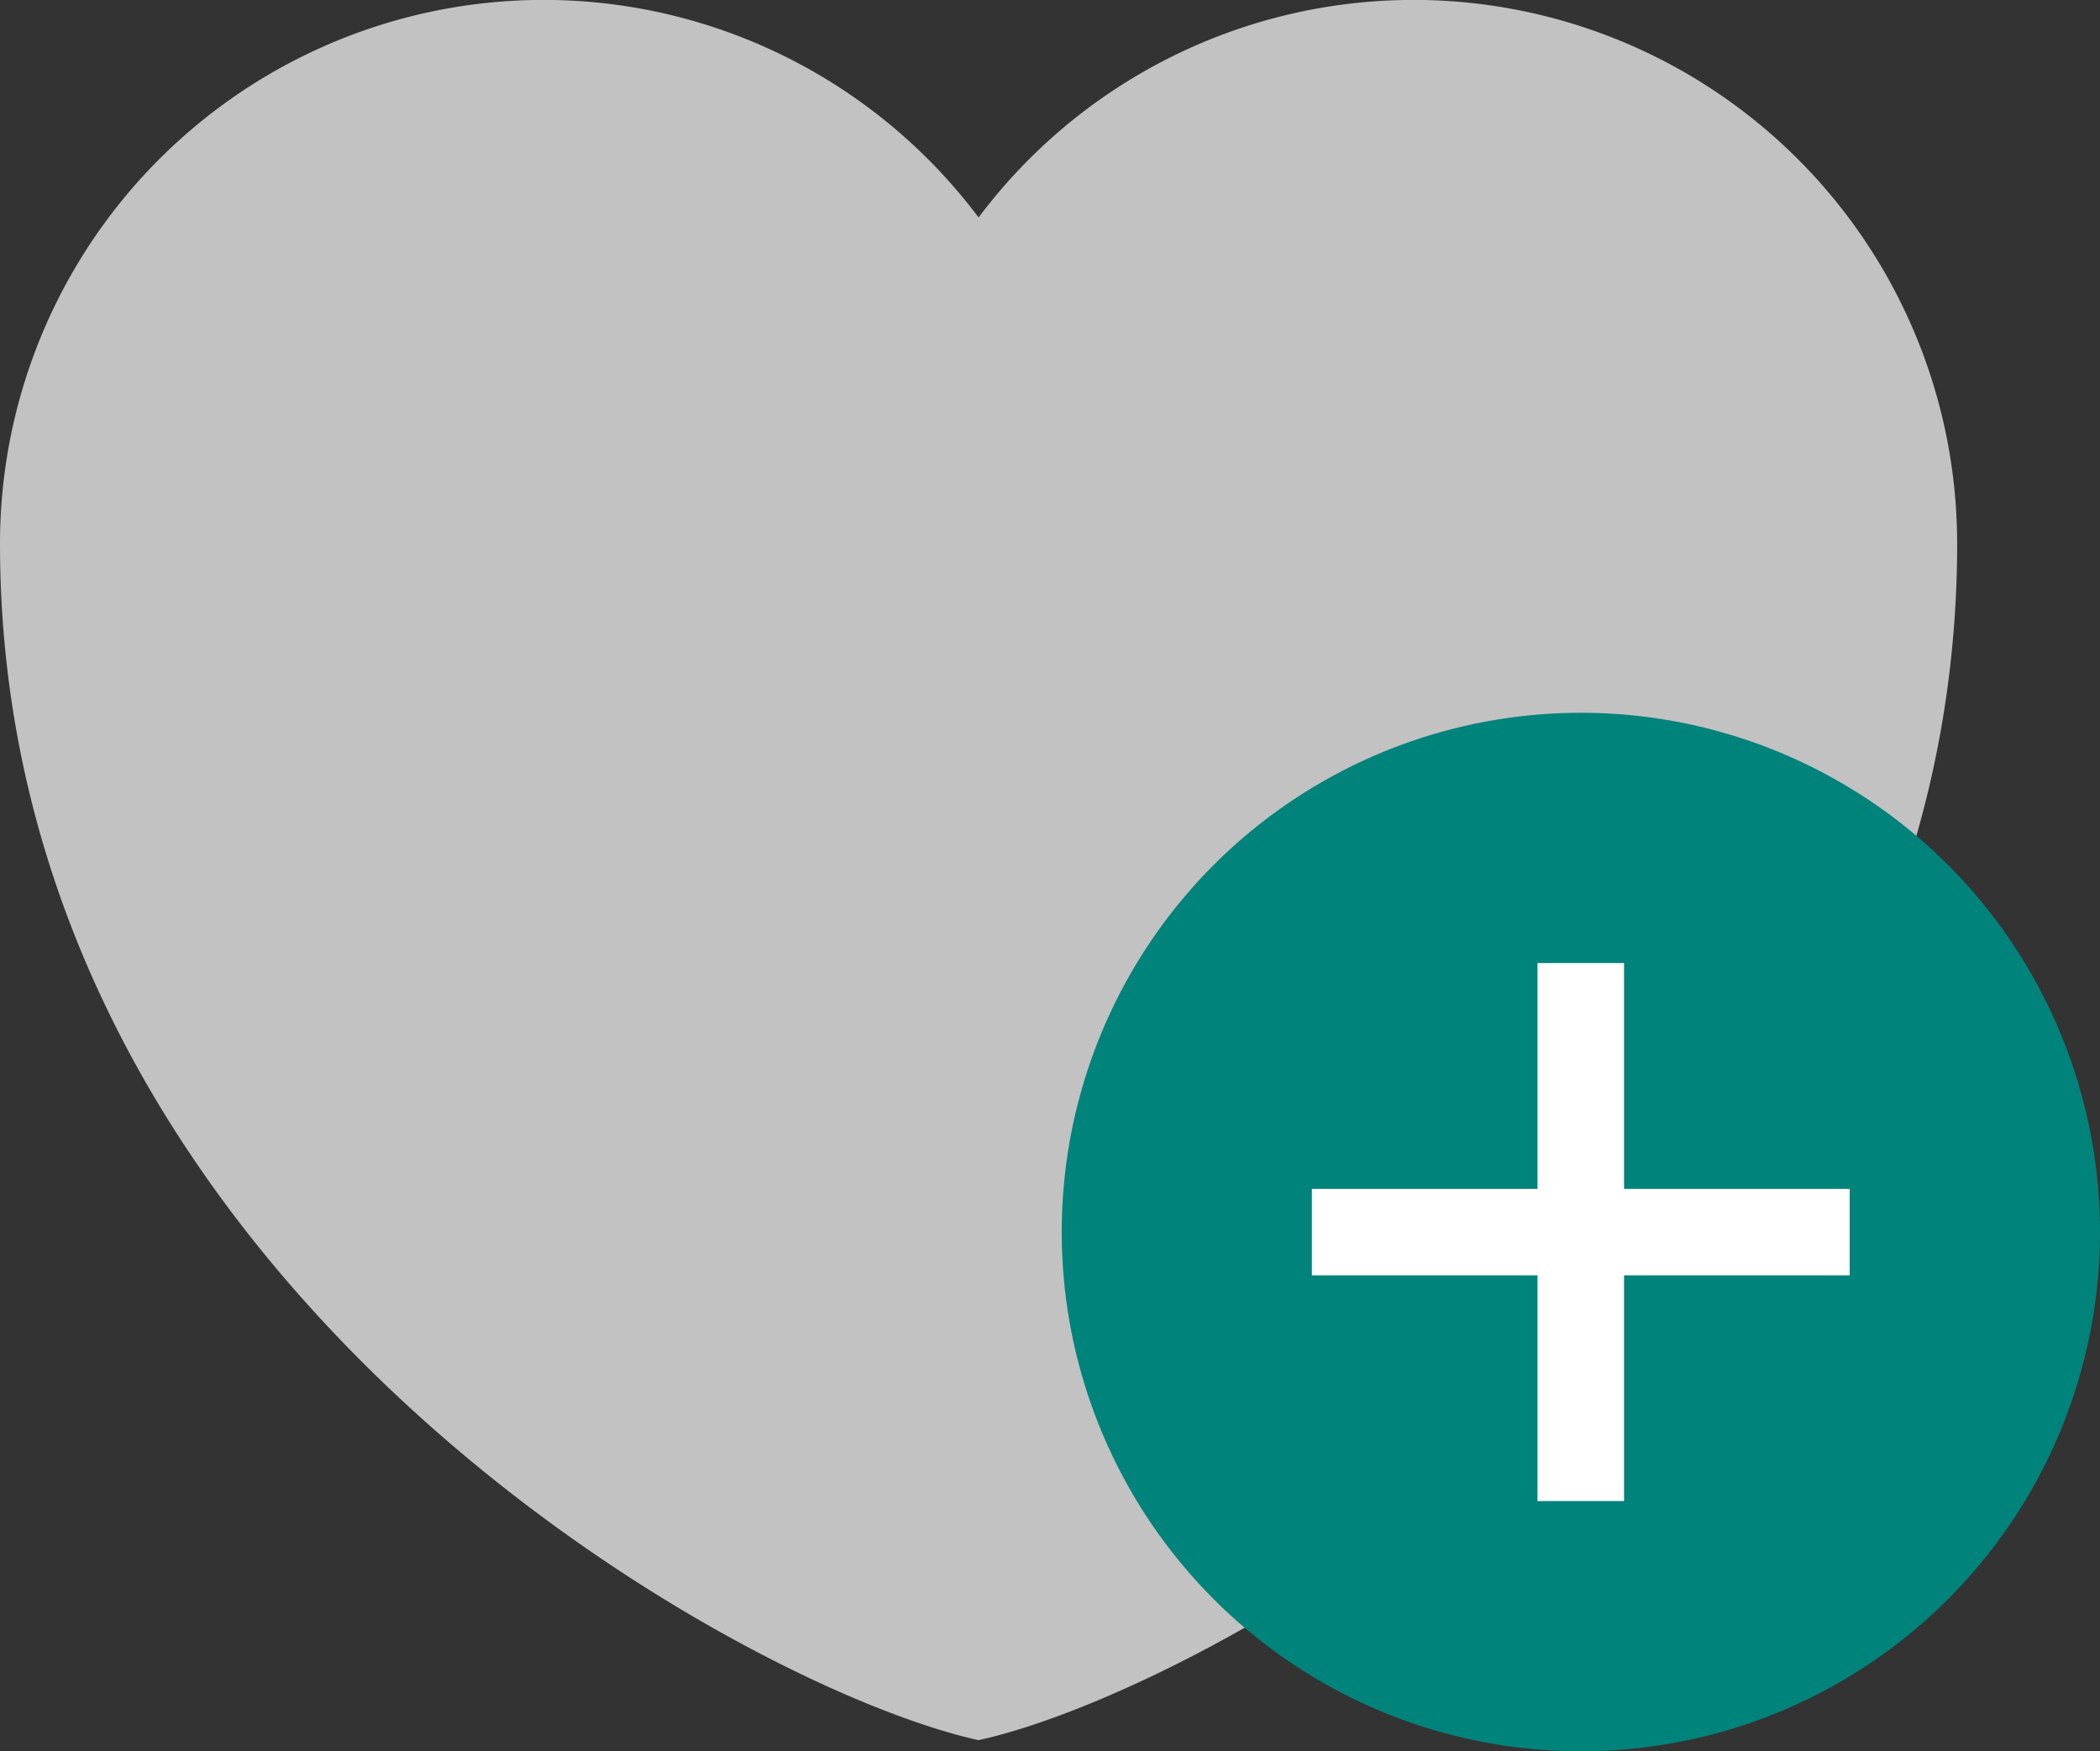
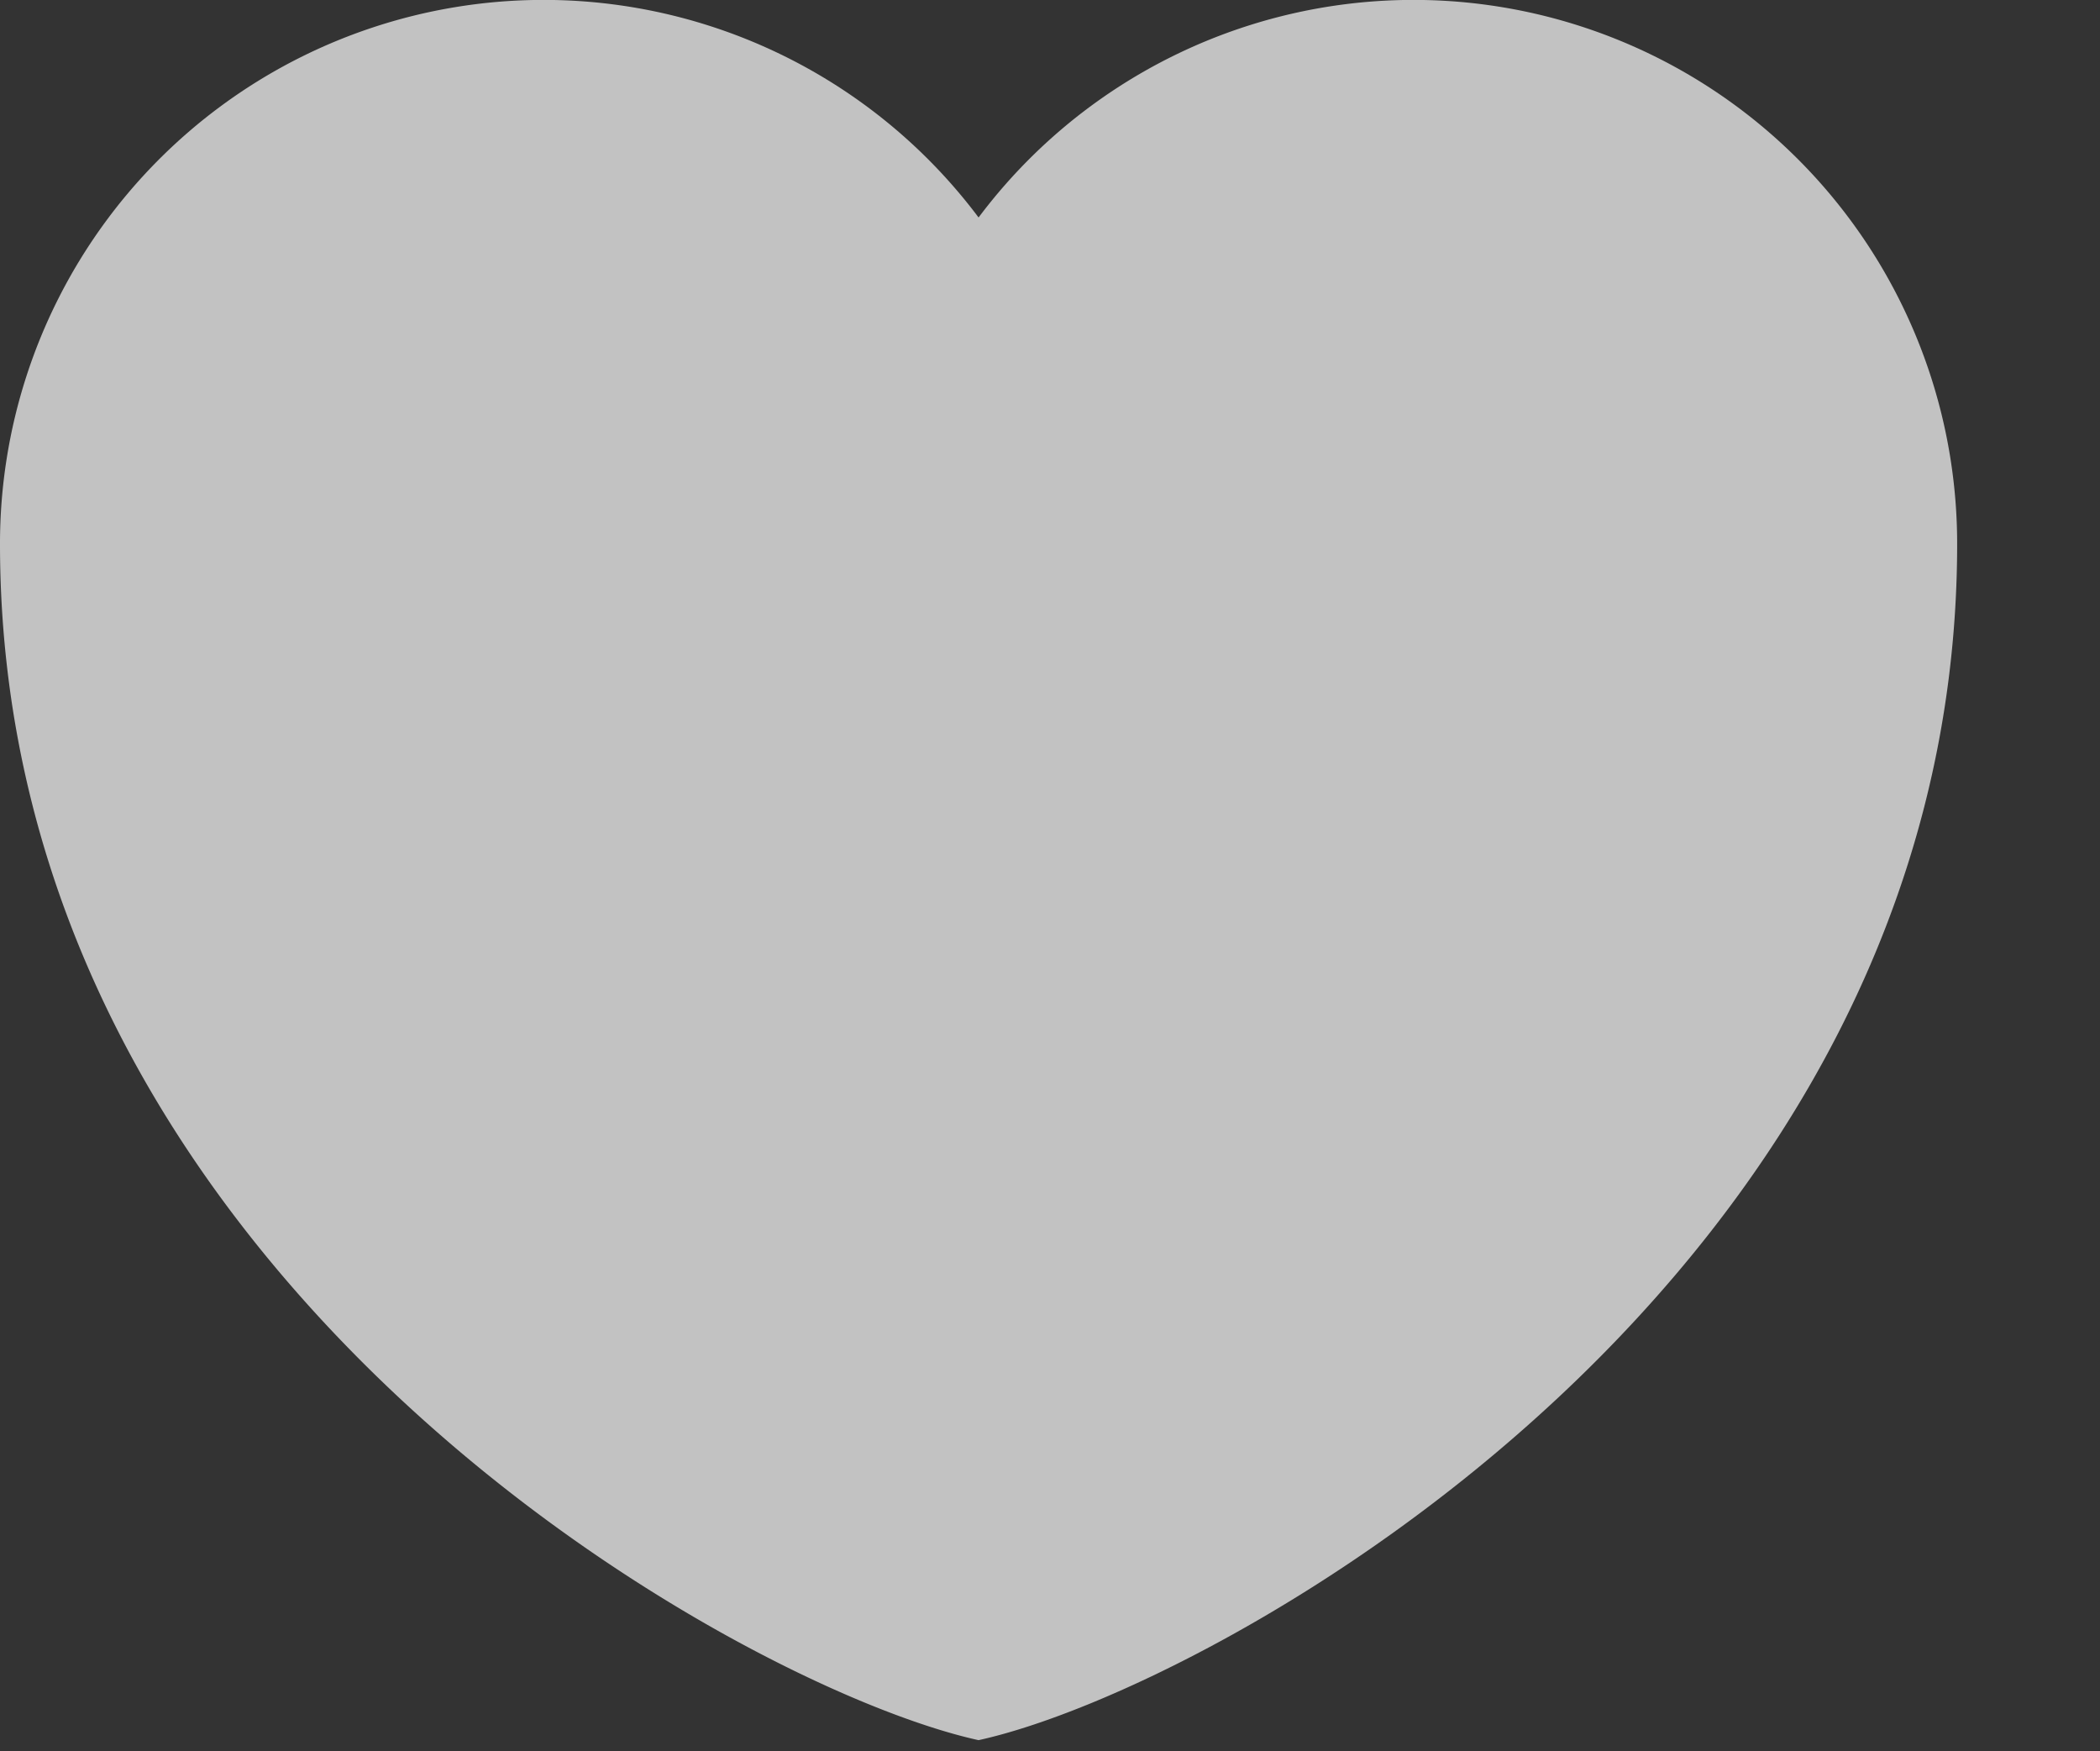
<svg xmlns="http://www.w3.org/2000/svg" width="24.271" height="20.236" viewBox="0 0 24.271 20.236">
  <rect x="0" y="0" width="24.271" height="20.236" fill="#333333" stroke="none" />
  <g data-name="Grupo 5491" transform="translate(-900.729 -2481.382)">
-     <path d="M15.81 26.107C13.039 25.5 4.5 20.779 4.5 12.283a6.283 6.283 0 0 1 11.31-3.77 6.283 6.283 0 0 1 11.31 3.77c0 8.496-8.538 13.217-11.31 13.824z" transform="translate(896.229 2475.382)" style="fill:#fff;fill-rule:evenodd;opacity:.7" />
-     <circle data-name="Elipse 410" cx="6" cy="6" r="6" transform="translate(913 2489.618)" style="fill:#00837b" />
+     <path d="M15.81 26.107C13.039 25.5 4.5 20.779 4.5 12.283a6.283 6.283 0 0 1 11.31-3.77 6.283 6.283 0 0 1 11.31 3.77c0 8.496-8.538 13.217-11.31 13.824" transform="translate(896.229 2475.382)" style="fill:#fff;fill-rule:evenodd;opacity:.7" />
    <g data-name="Grupo 4895">
-       <path data-name="Línea 758" transform="translate(918.999 2492.51)" style="fill:none;stroke:#fff" d="M0 6.216V0" />
-       <path data-name="Línea 759" transform="rotate(90 -786.756 1708.863)" style="fill:none;stroke:#fff" d="M0 6.216V0" />
-     </g>
+       </g>
  </g>
</svg>